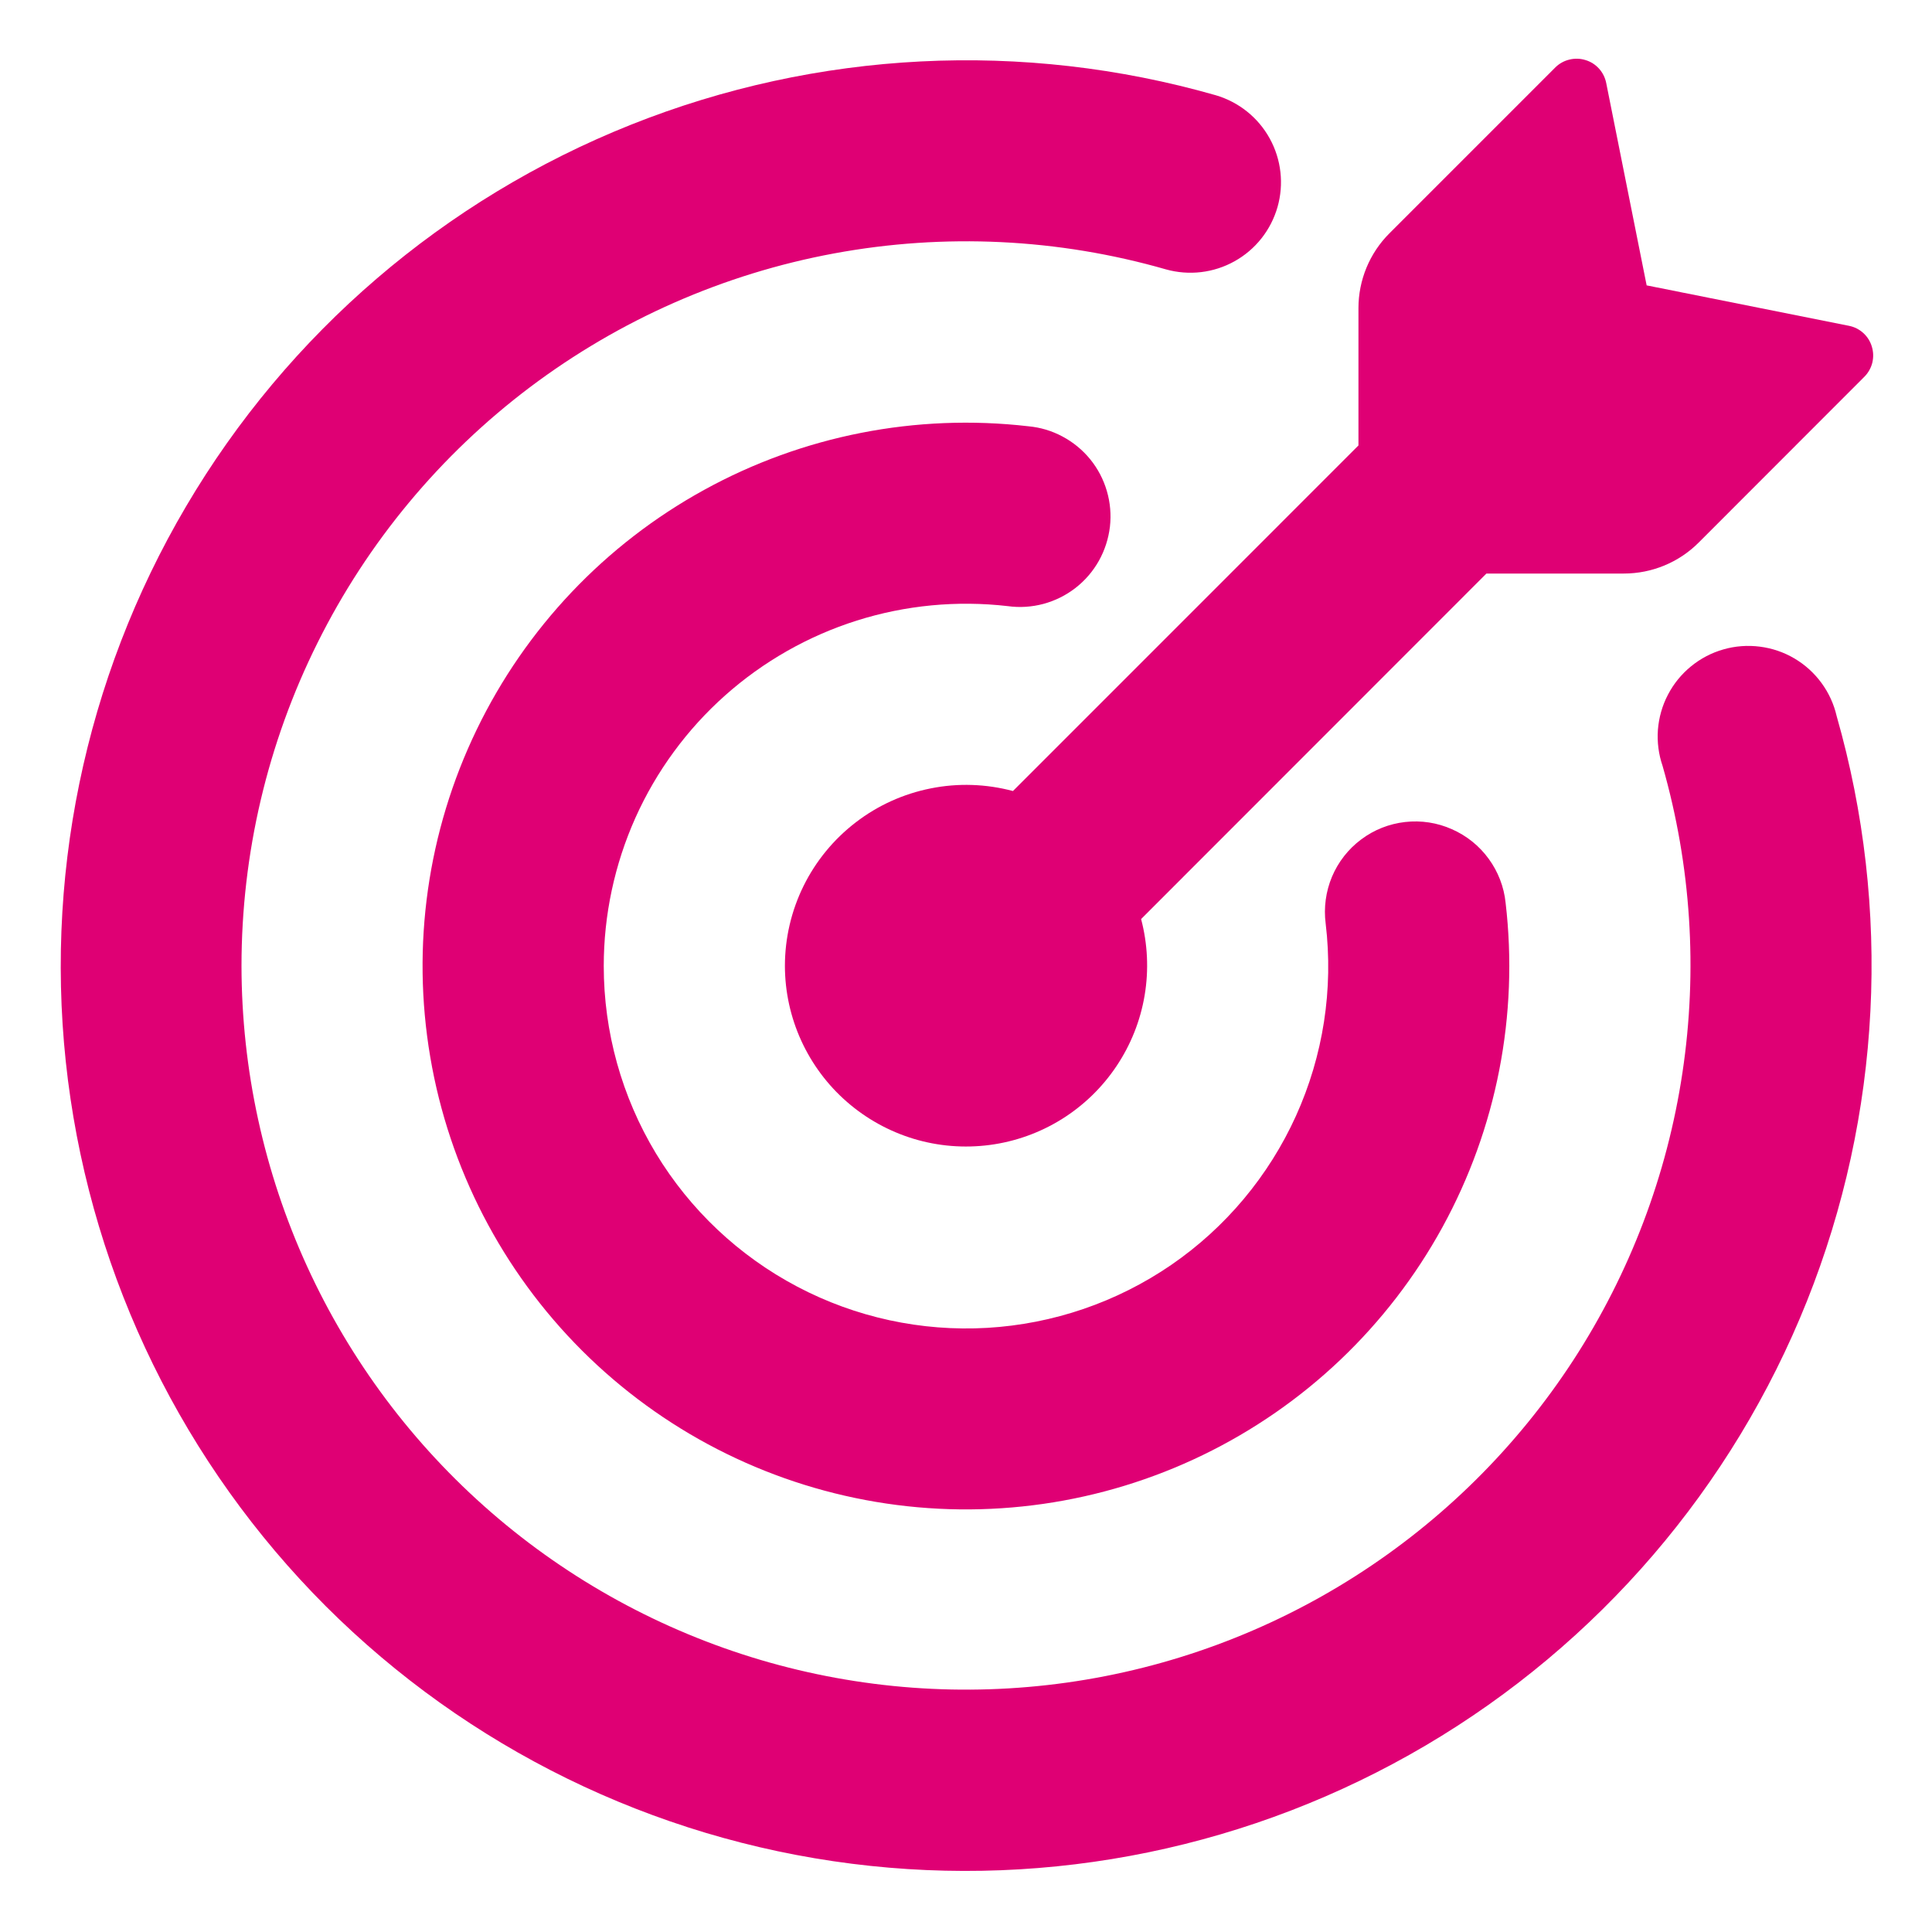
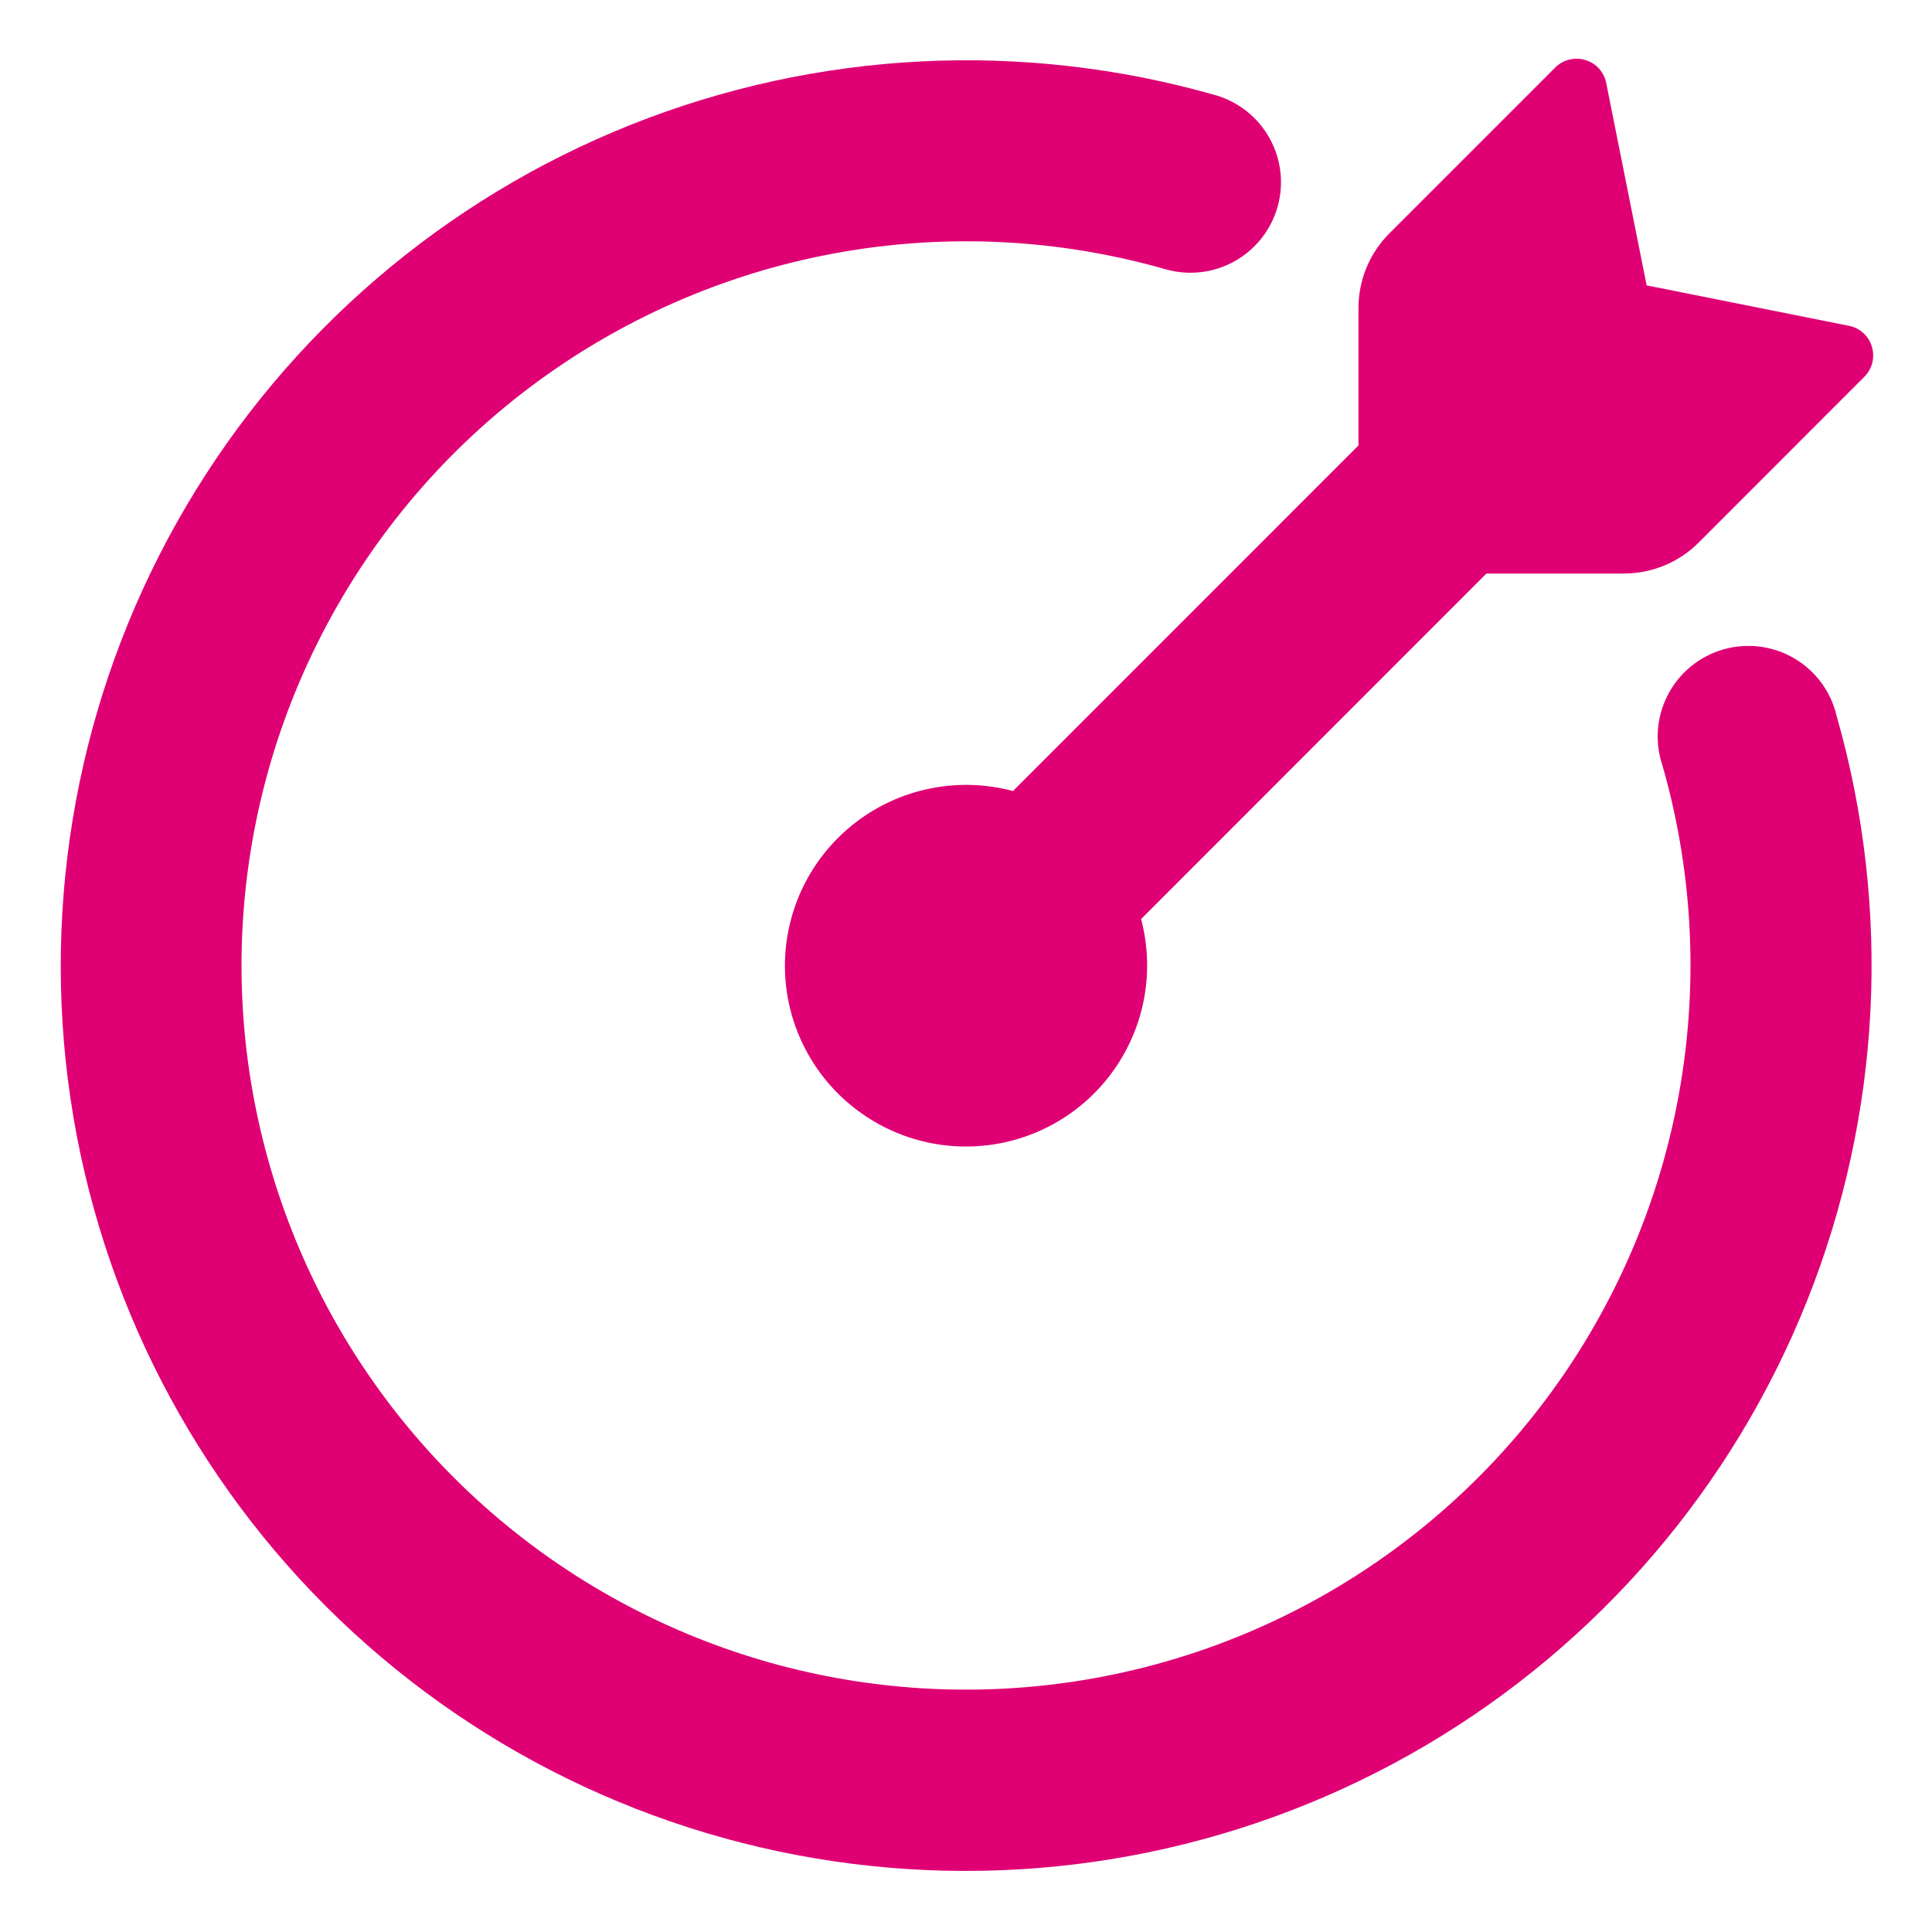
<svg xmlns="http://www.w3.org/2000/svg" width="30" height="30" viewBox="0 0 30 30" fill="none">
  <g clip-path="url(#clip0_1617_8095)">
    <path d="M25.569 4.431H25.567L28.71 5.059C28.879 5.092 29.017 5.216 29.066 5.383C29.091 5.464 29.093 5.55 29.073 5.633C29.052 5.715 29.01 5.79 28.95 5.85L26.376 8.426C26.068 8.734 25.65 8.906 25.215 8.906H23.081L17.719 14.271C17.821 14.657 17.84 15.061 17.774 15.455C17.708 15.849 17.559 16.224 17.336 16.556C17.114 16.888 16.823 17.169 16.484 17.38C16.144 17.591 15.764 17.727 15.368 17.779C14.972 17.831 14.569 17.799 14.186 17.683C13.804 17.567 13.45 17.371 13.149 17.108C12.848 16.846 12.607 16.521 12.441 16.158C12.275 15.794 12.189 15.4 12.188 15C12.188 14.569 12.287 14.143 12.478 13.756C12.669 13.369 12.947 13.031 13.289 12.769C13.631 12.506 14.029 12.326 14.453 12.242C14.876 12.157 15.313 12.172 15.729 12.283L21.094 6.917V4.785C21.094 4.35 21.266 3.932 21.574 3.624L24.15 1.048C24.21 0.988 24.285 0.946 24.367 0.926C24.45 0.905 24.536 0.907 24.617 0.932C24.784 0.981 24.907 1.119 24.941 1.288L25.569 4.431Z" fill="#DF0074" />
    <path d="M3.75 15C3.752 16.609 4.099 18.198 4.767 19.661C5.436 21.125 6.41 22.427 7.625 23.482C8.84 24.537 10.267 25.318 11.809 25.775C13.352 26.231 14.974 26.351 16.567 26.127C18.16 25.903 19.687 25.34 21.044 24.475C22.4 23.611 23.556 22.466 24.433 21.117C25.309 19.768 25.887 18.247 26.125 16.656C26.364 15.065 26.259 13.442 25.817 11.895C25.755 11.714 25.73 11.523 25.744 11.332C25.759 11.142 25.811 10.956 25.9 10.787C25.988 10.617 26.11 10.468 26.258 10.347C26.406 10.226 26.577 10.136 26.761 10.084C26.944 10.031 27.137 10.017 27.326 10.041C27.516 10.065 27.699 10.127 27.863 10.224C28.028 10.321 28.171 10.451 28.284 10.605C28.397 10.759 28.477 10.934 28.52 11.121C29.376 14.116 29.214 17.311 28.058 20.204C26.902 23.097 24.819 25.524 22.135 27.105C19.451 28.686 16.318 29.332 13.227 28.94C10.136 28.549 7.263 27.142 5.059 24.941C2.856 22.737 1.448 19.863 1.055 16.772C0.663 13.681 1.308 10.547 2.89 7.862C4.471 5.177 6.9 3.093 9.794 1.938C12.688 0.783 15.883 0.622 18.879 1.479C19.236 1.584 19.537 1.825 19.716 2.15C19.896 2.476 19.939 2.859 19.837 3.216C19.734 3.574 19.495 3.876 19.17 4.057C18.846 4.238 18.463 4.283 18.105 4.183C16.43 3.702 14.666 3.618 12.952 3.935C11.239 4.252 9.622 4.964 8.23 6.012C6.838 7.061 5.709 8.419 4.932 9.979C4.154 11.538 3.75 13.257 3.75 15Z" fill="#DF0074" />
-     <path d="M9.375 15C9.375 16.025 9.655 17.03 10.184 17.908C10.714 18.785 11.473 19.501 12.38 19.979C13.286 20.457 14.306 20.678 15.329 20.619C16.353 20.559 17.34 20.222 18.186 19.642C19.031 19.062 19.701 18.261 20.124 17.327C20.547 16.392 20.707 15.36 20.585 14.342C20.553 14.095 20.587 13.843 20.683 13.614C20.78 13.384 20.936 13.184 21.136 13.035C21.335 12.885 21.571 12.792 21.819 12.764C22.066 12.736 22.317 12.774 22.545 12.876C22.773 12.976 22.97 13.134 23.116 13.335C23.263 13.536 23.354 13.772 23.379 14.019C23.583 15.76 23.24 17.52 22.398 19.056C21.555 20.593 20.256 21.829 18.679 22.593C17.103 23.357 15.327 23.612 13.6 23.321C11.872 23.03 10.277 22.209 9.037 20.971C7.798 19.733 6.974 18.14 6.681 16.413C6.387 14.685 6.639 12.909 7.401 11.332C8.163 9.754 9.397 8.452 10.932 7.608C12.467 6.763 14.227 6.418 15.967 6.619C16.154 6.636 16.335 6.69 16.5 6.779C16.665 6.867 16.811 6.987 16.929 7.132C17.047 7.277 17.135 7.445 17.187 7.624C17.24 7.804 17.256 7.992 17.235 8.178C17.213 8.364 17.155 8.544 17.064 8.707C16.972 8.871 16.849 9.014 16.701 9.129C16.553 9.244 16.384 9.328 16.203 9.377C16.023 9.425 15.834 9.438 15.649 9.412C14.861 9.321 14.062 9.397 13.305 9.636C12.549 9.875 11.851 10.272 11.259 10.799C10.666 11.327 10.192 11.974 9.867 12.698C9.543 13.422 9.375 14.207 9.375 15Z" fill="#DF0074" />
  </g>
  <defs>
    <clipPath id="clip0_1617_8095">
      <rect width="30" height="30" fill="white" />
    </clipPath>
  </defs>
</svg>